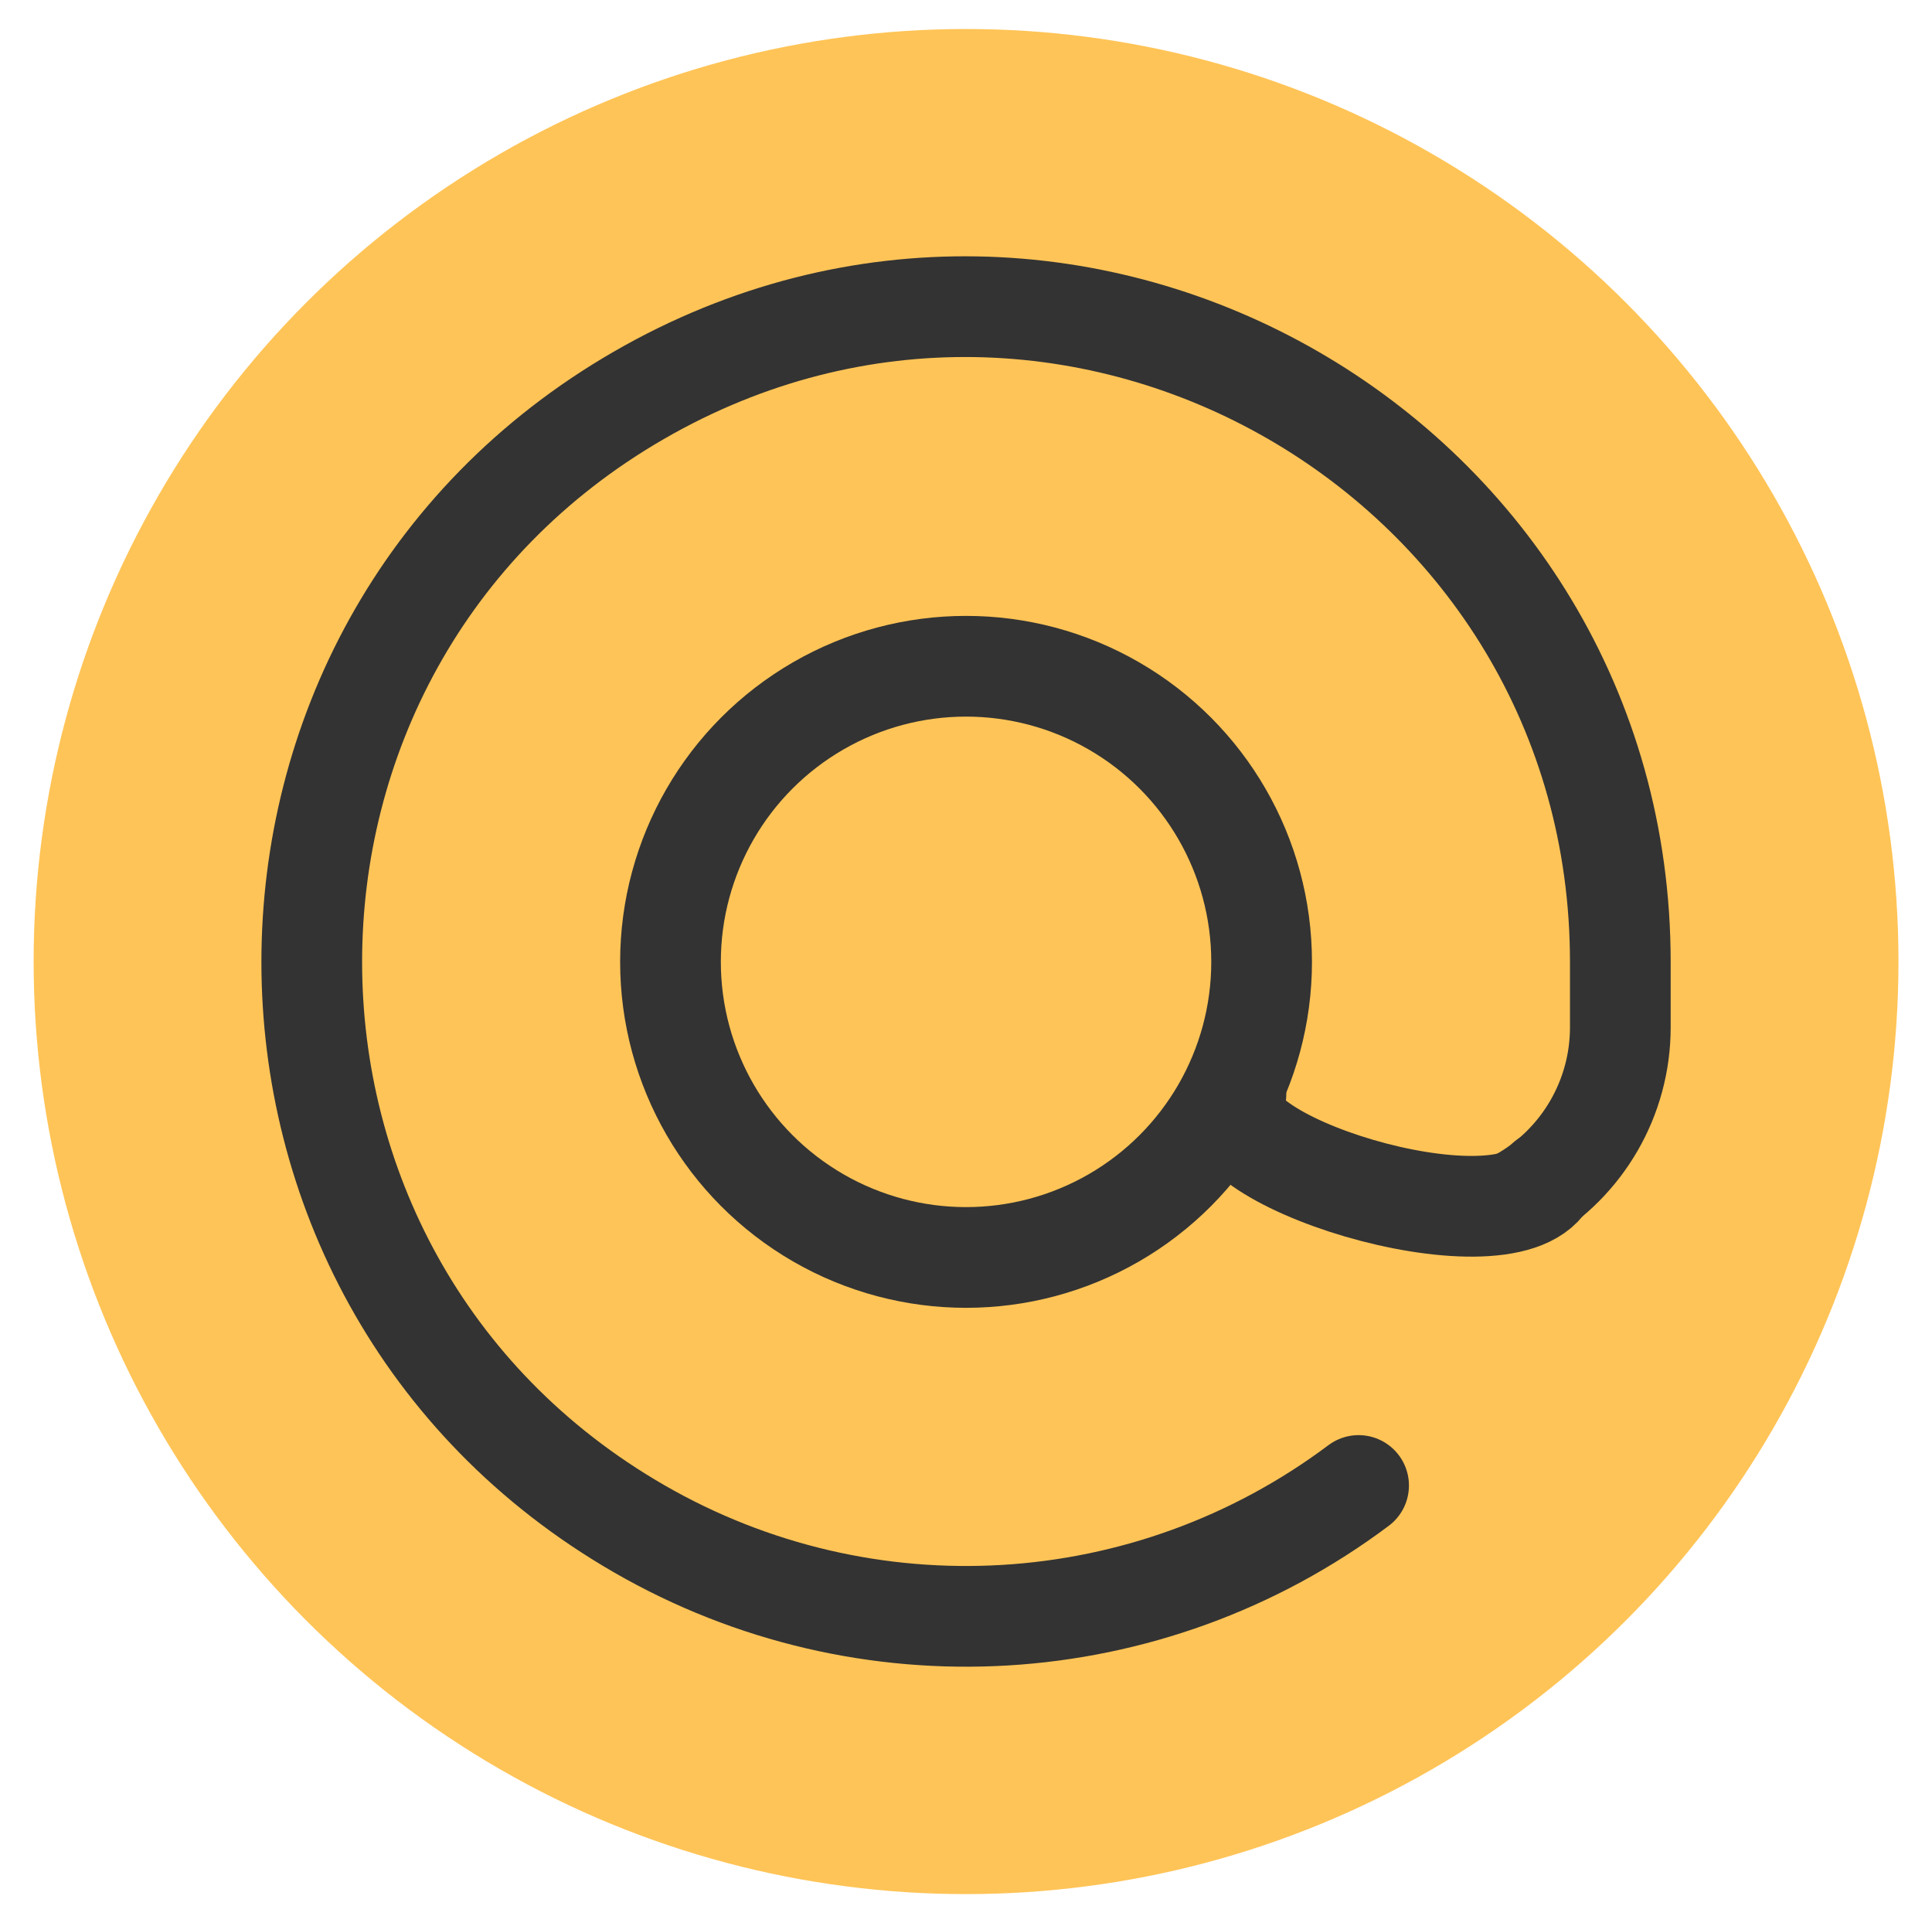
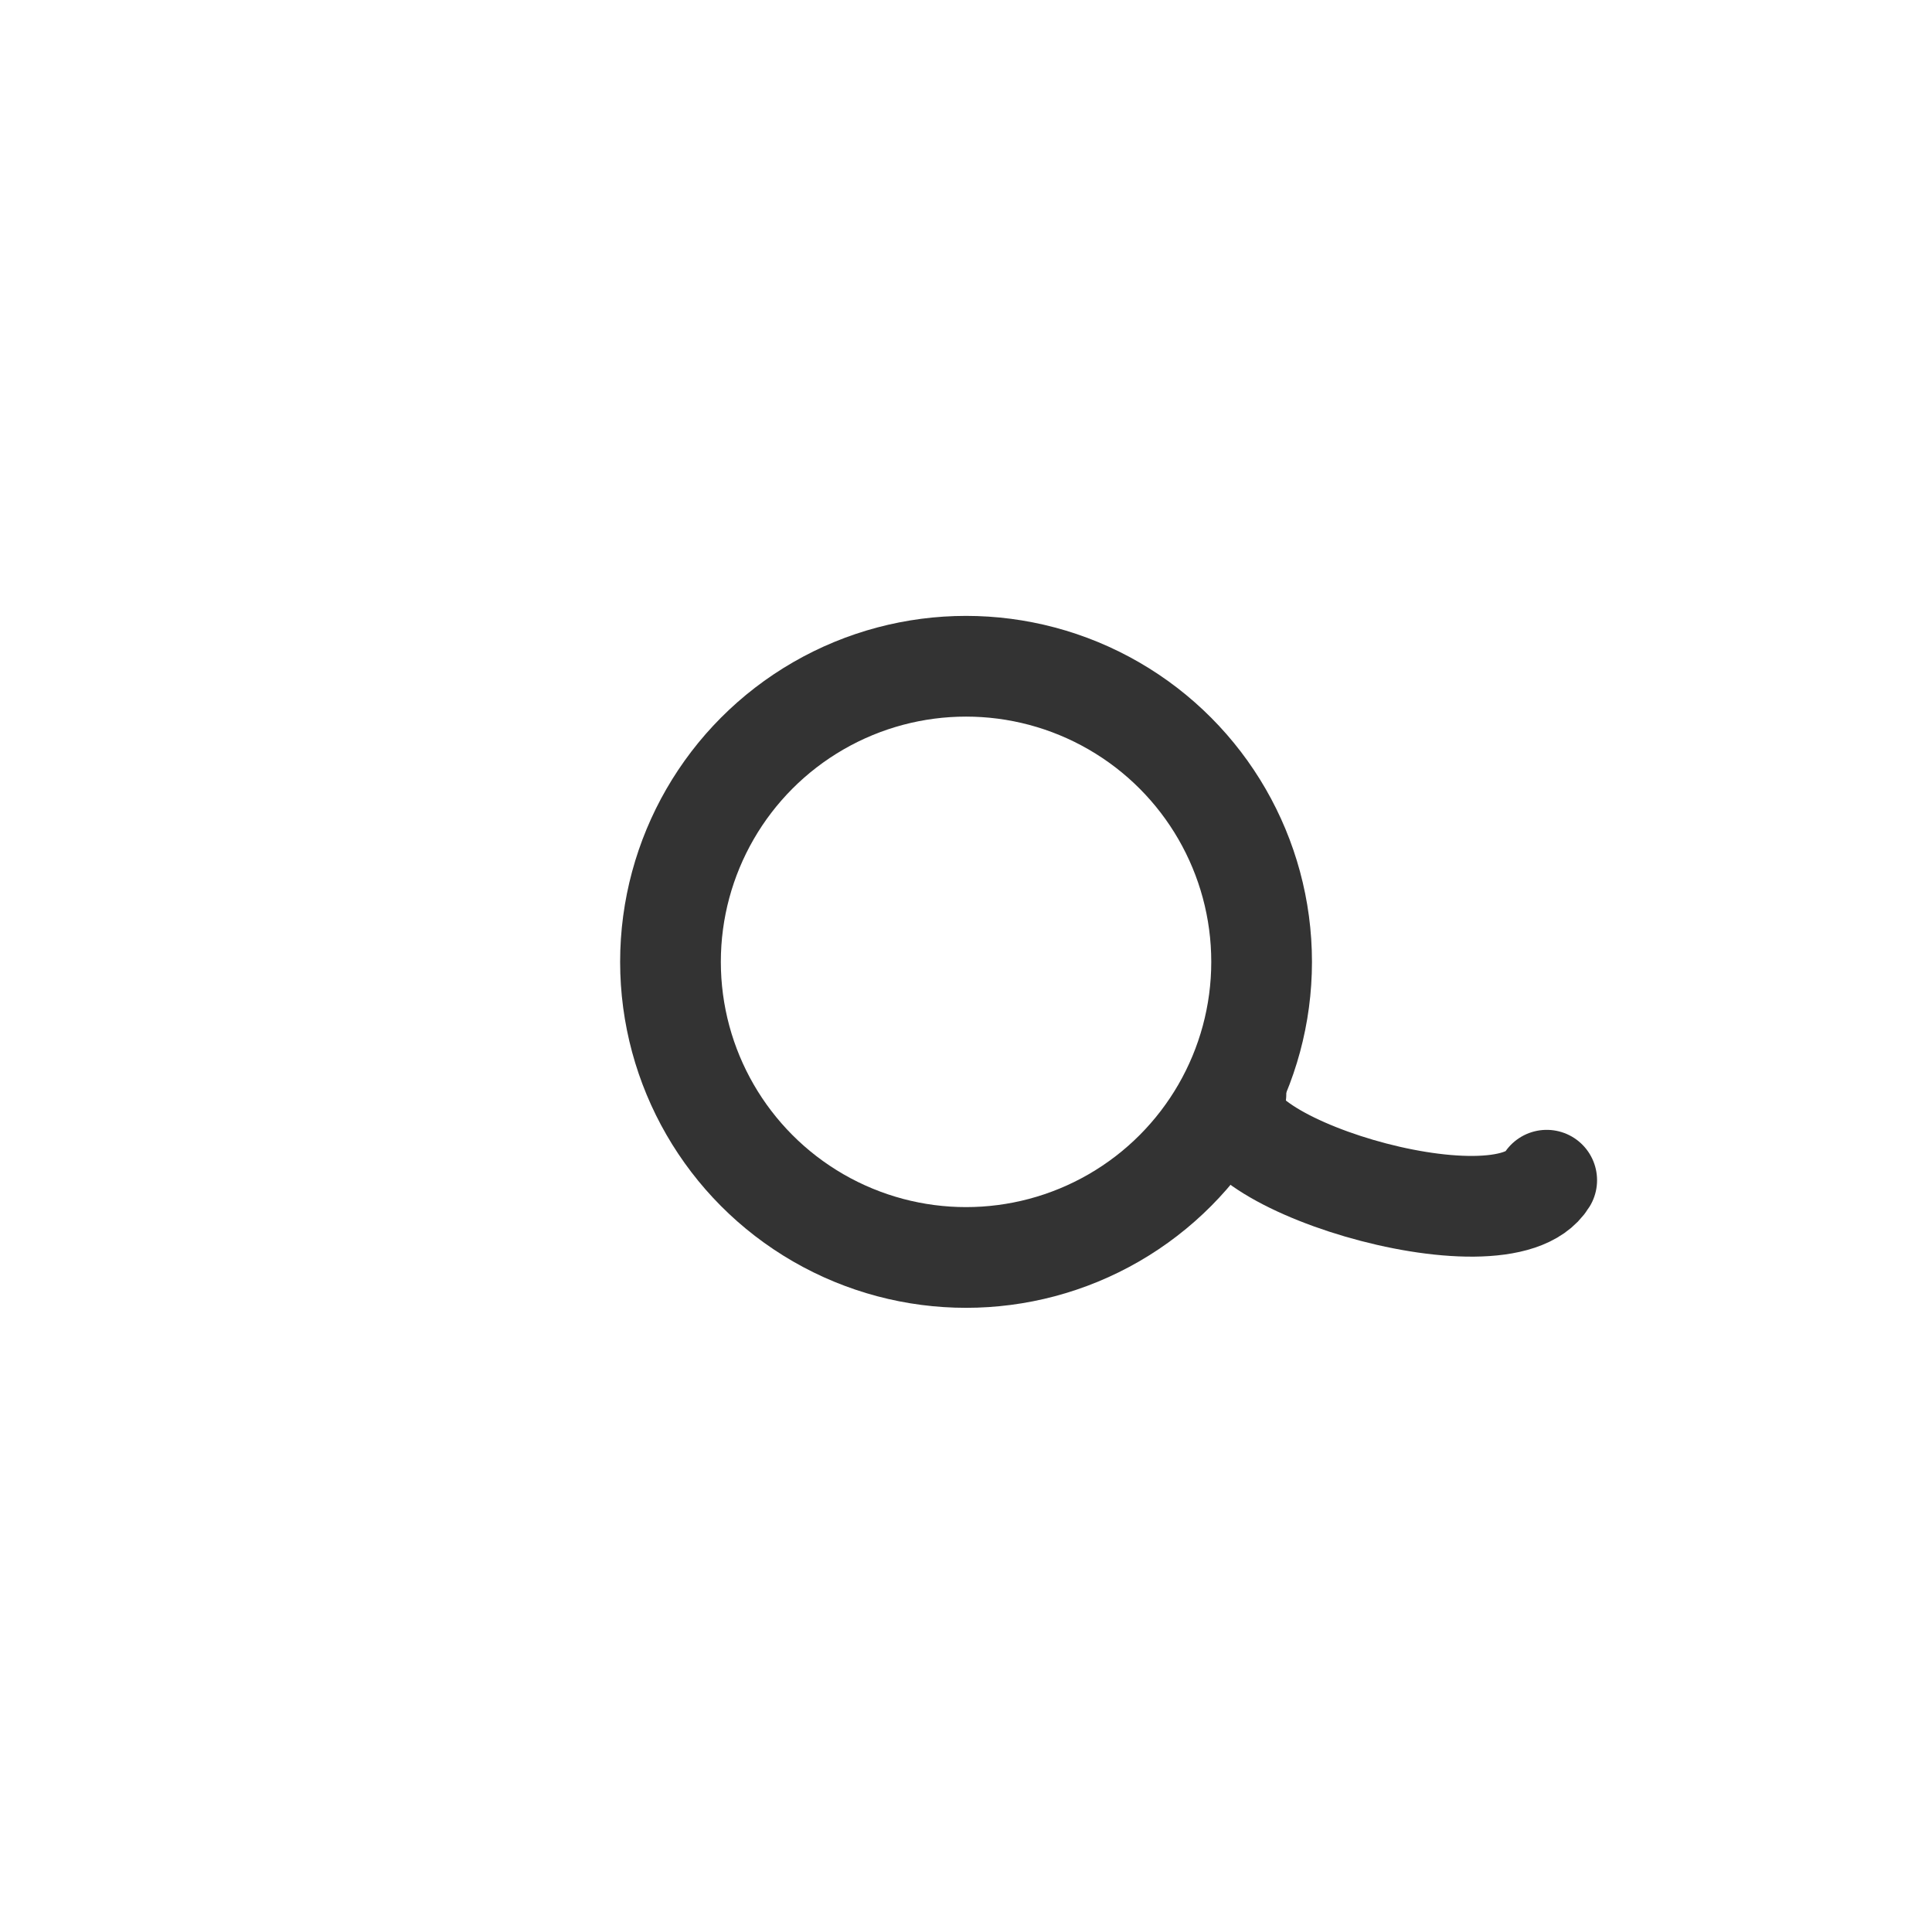
<svg xmlns="http://www.w3.org/2000/svg" viewBox="2.467 2.5 19.185 19.093" fill="none" stroke="#333" stroke-width="2" stroke-linecap="round" stroke-linejoin="round">
-   <ellipse style="stroke: rgb(0, 0, 0); stroke-width: 0px; fill: rgb(255, 196, 87);" cx="12.06" cy="12.047" rx="9.259" ry="9.259" />
-   <path d="M 17.582 14.389 C 18.185 14.041 18.557 13.397 18.557 12.701 L 18.557 12.051 C 18.557 7.05 13.143 3.924 8.811 6.425 C 4.48 8.925 4.48 15.177 8.811 17.677 C 11.065 18.979 13.876 18.81 15.958 17.249" style="stroke-width: 1px;" />
  <ellipse cx="12.06" cy="12.05" rx="2.935" ry="2.935" style="stroke-width: 1px;" />
  <path d="M 14.74 13.364 C 14.331 13.994 17.382 14.938 17.826 14.218" style="stroke-width: 1px;" />
</svg>